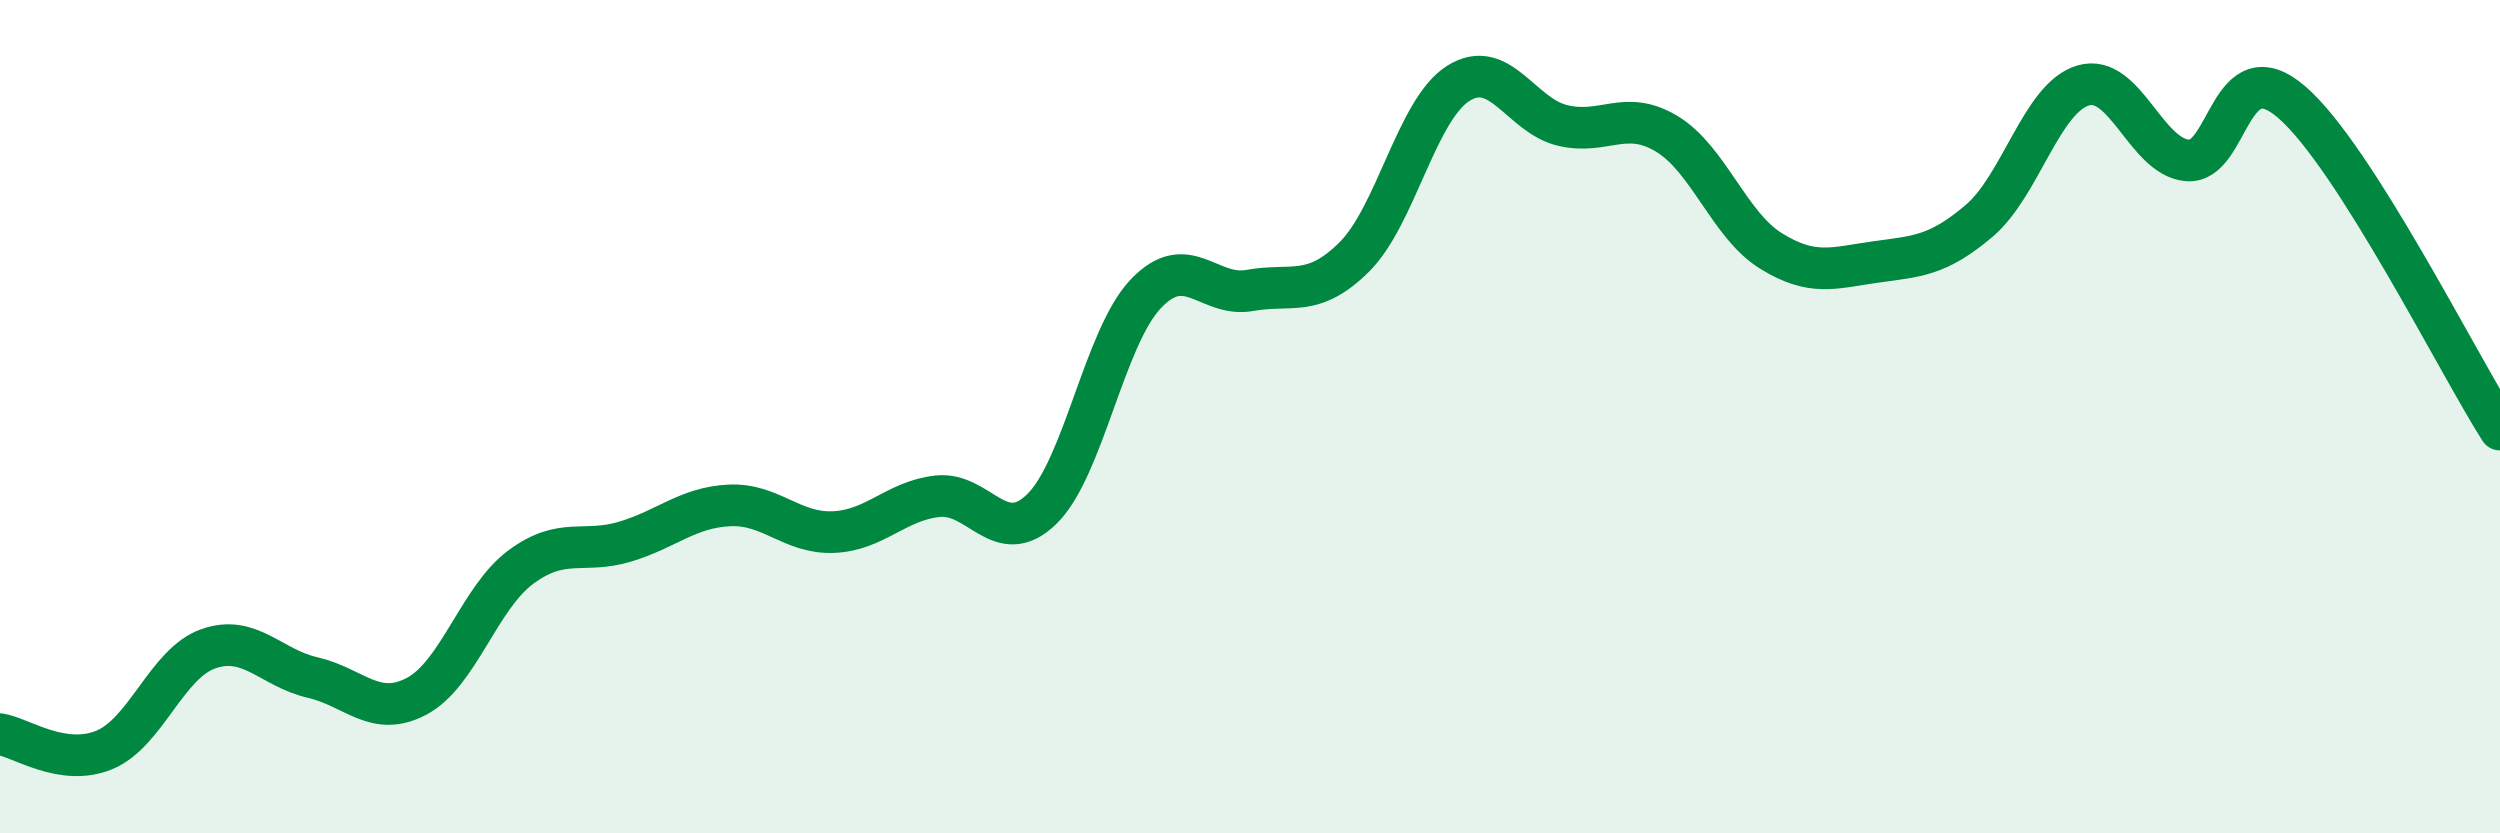
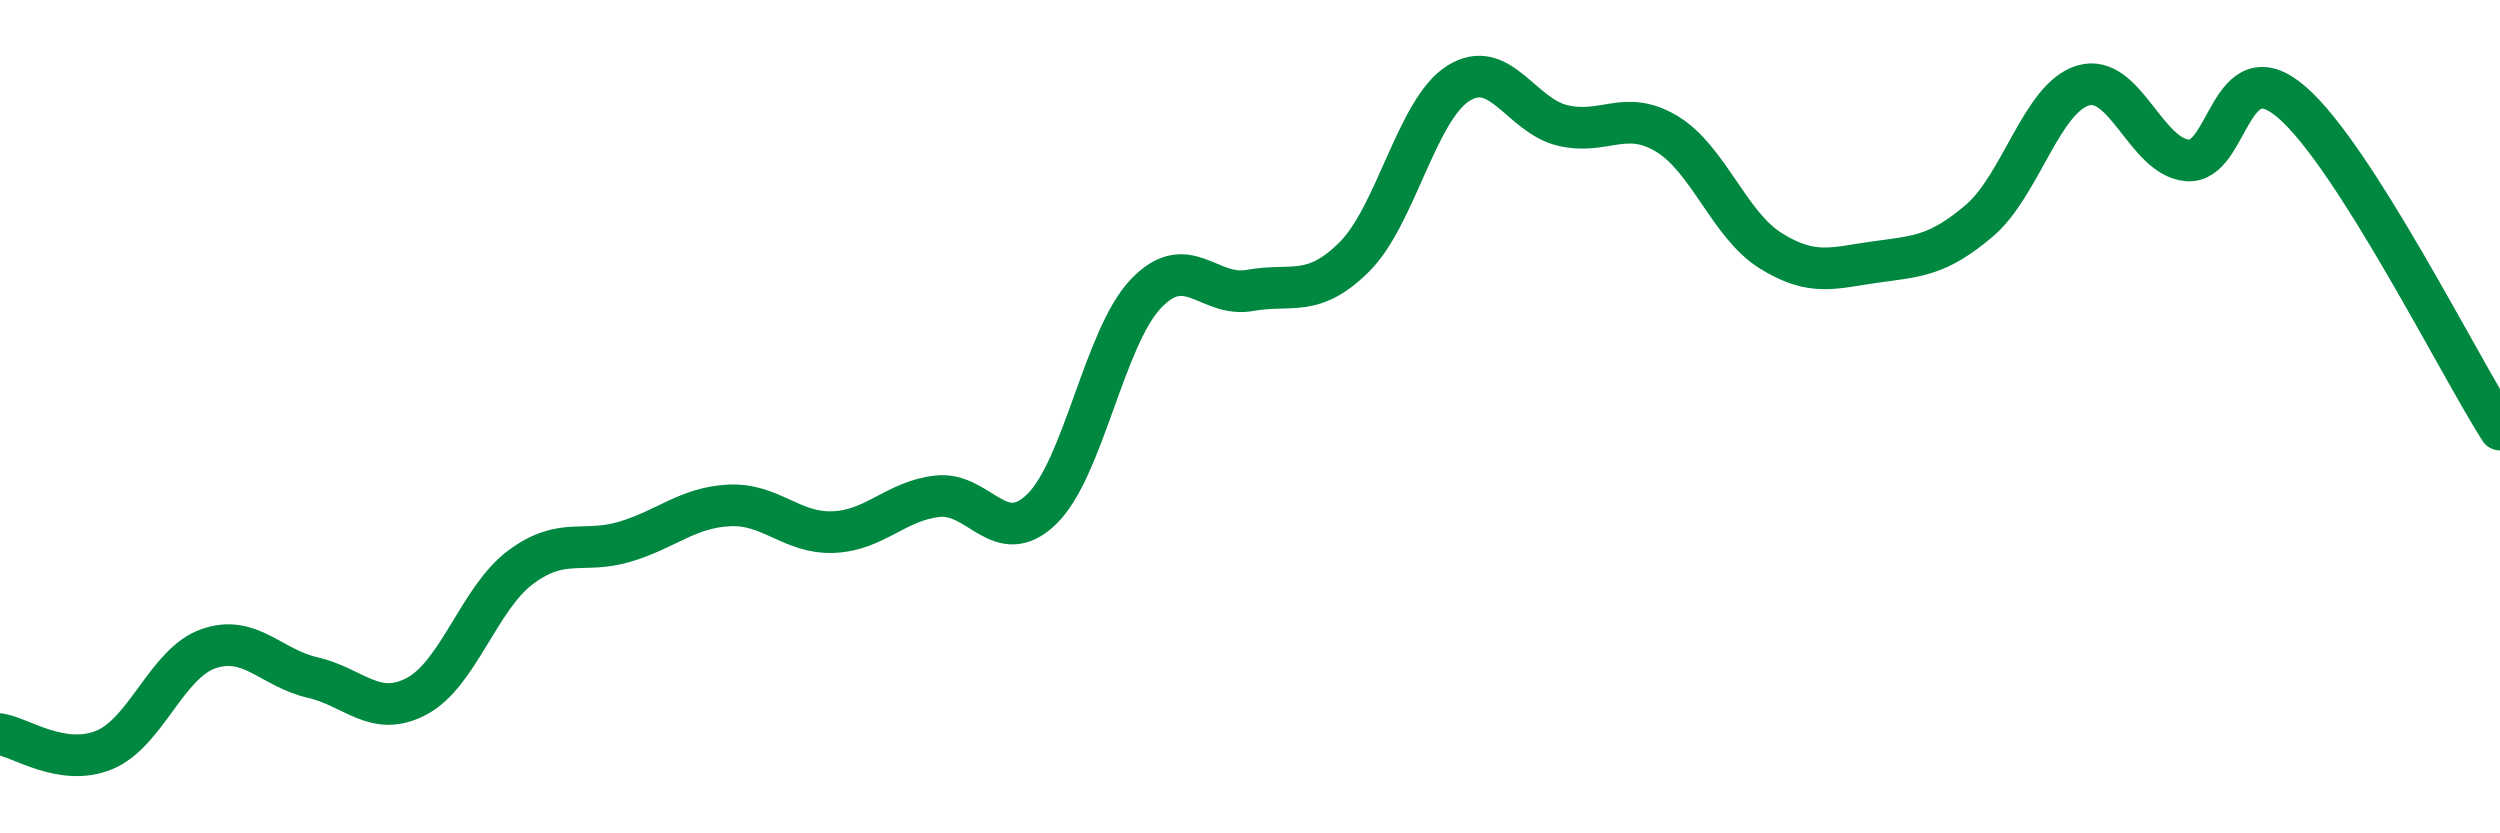
<svg xmlns="http://www.w3.org/2000/svg" width="60" height="20" viewBox="0 0 60 20">
-   <path d="M 0,17.62 C 0.5,17.7 1.5,18.41 2.5,18 C 3.5,17.59 4,15.92 5,15.57 C 6,15.22 6.5,16.03 7.5,16.26 C 8.5,16.49 9,17.24 10,16.71 C 11,16.18 11.5,14.35 12.5,13.61 C 13.5,12.87 14,13.3 15,13 C 16,12.7 16.5,12.18 17.5,12.13 C 18.5,12.08 19,12.81 20,12.77 C 21,12.73 21.5,12.02 22.5,11.91 C 23.5,11.8 24,13.19 25,12.22 C 26,11.25 26.5,8.1 27.5,7.05 C 28.5,6 29,7.15 30,6.97 C 31,6.79 31.5,7.16 32.5,6.17 C 33.5,5.18 34,2.63 35,2 C 36,1.37 36.5,2.77 37.5,3.01 C 38.5,3.25 39,2.61 40,3.21 C 41,3.81 41.5,5.4 42.5,6.02 C 43.5,6.64 44,6.43 45,6.29 C 46,6.15 46.5,6.15 47.5,5.3 C 48.5,4.45 49,2.34 50,2.05 C 51,1.76 51.5,3.77 52.5,3.85 C 53.5,3.93 53.5,1.16 55,2.45 C 56.5,3.74 59,8.74 60,10.31L60 20L0 20Z" fill="#008740" opacity="0.1" stroke-linecap="round" stroke-linejoin="round" />
  <path d="M 0,17.62 C 0.5,17.7 1.5,18.41 2.5,18 C 3.5,17.59 4,15.92 5,15.57 C 6,15.22 6.5,16.03 7.5,16.26 C 8.5,16.49 9,17.24 10,16.71 C 11,16.18 11.5,14.35 12.5,13.61 C 13.5,12.87 14,13.3 15,13 C 16,12.7 16.5,12.18 17.5,12.13 C 18.5,12.08 19,12.81 20,12.77 C 21,12.73 21.5,12.02 22.5,11.91 C 23.5,11.8 24,13.19 25,12.22 C 26,11.25 26.5,8.1 27.5,7.05 C 28.5,6 29,7.15 30,6.97 C 31,6.79 31.5,7.16 32.5,6.17 C 33.5,5.18 34,2.63 35,2 C 36,1.37 36.5,2.77 37.5,3.01 C 38.5,3.25 39,2.61 40,3.21 C 41,3.81 41.5,5.4 42.5,6.02 C 43.5,6.64 44,6.43 45,6.29 C 46,6.15 46.5,6.15 47.5,5.3 C 48.5,4.45 49,2.34 50,2.05 C 51,1.76 51.5,3.77 52.5,3.85 C 53.5,3.93 53.5,1.16 55,2.45 C 56.5,3.74 59,8.74 60,10.31" stroke="#008740" stroke-width="1" fill="none" stroke-linecap="round" stroke-linejoin="round" />
</svg>